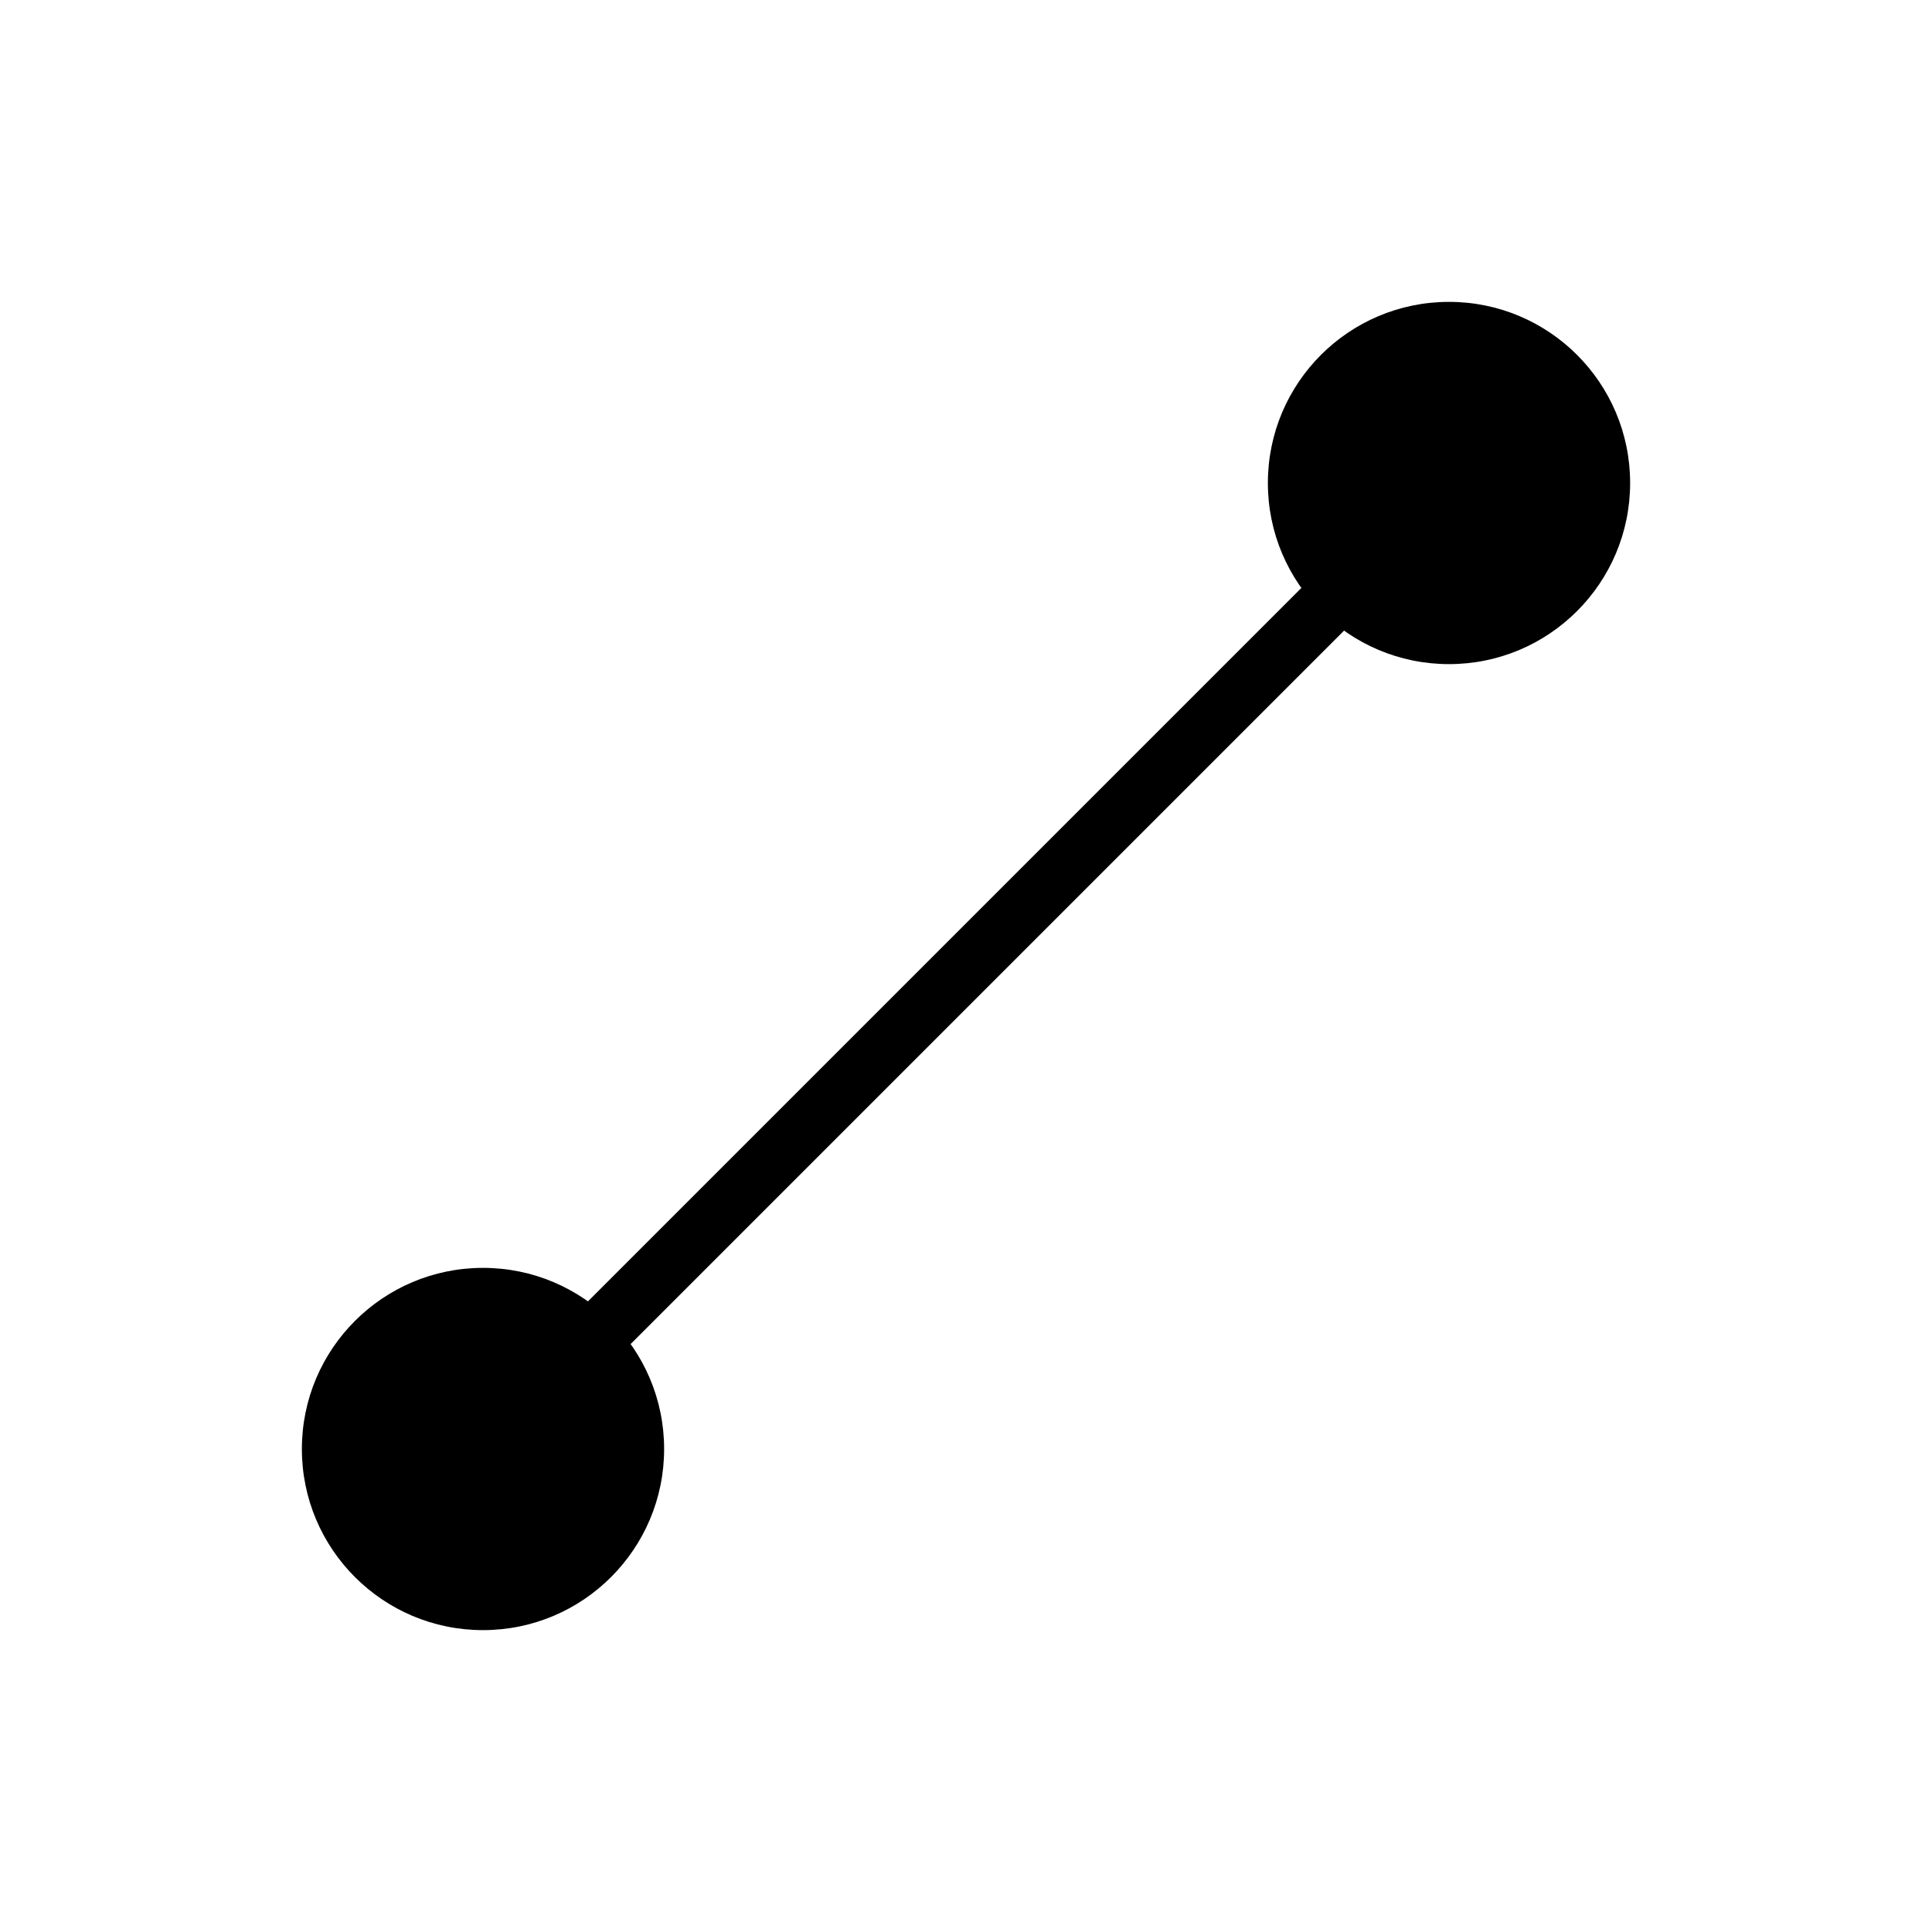
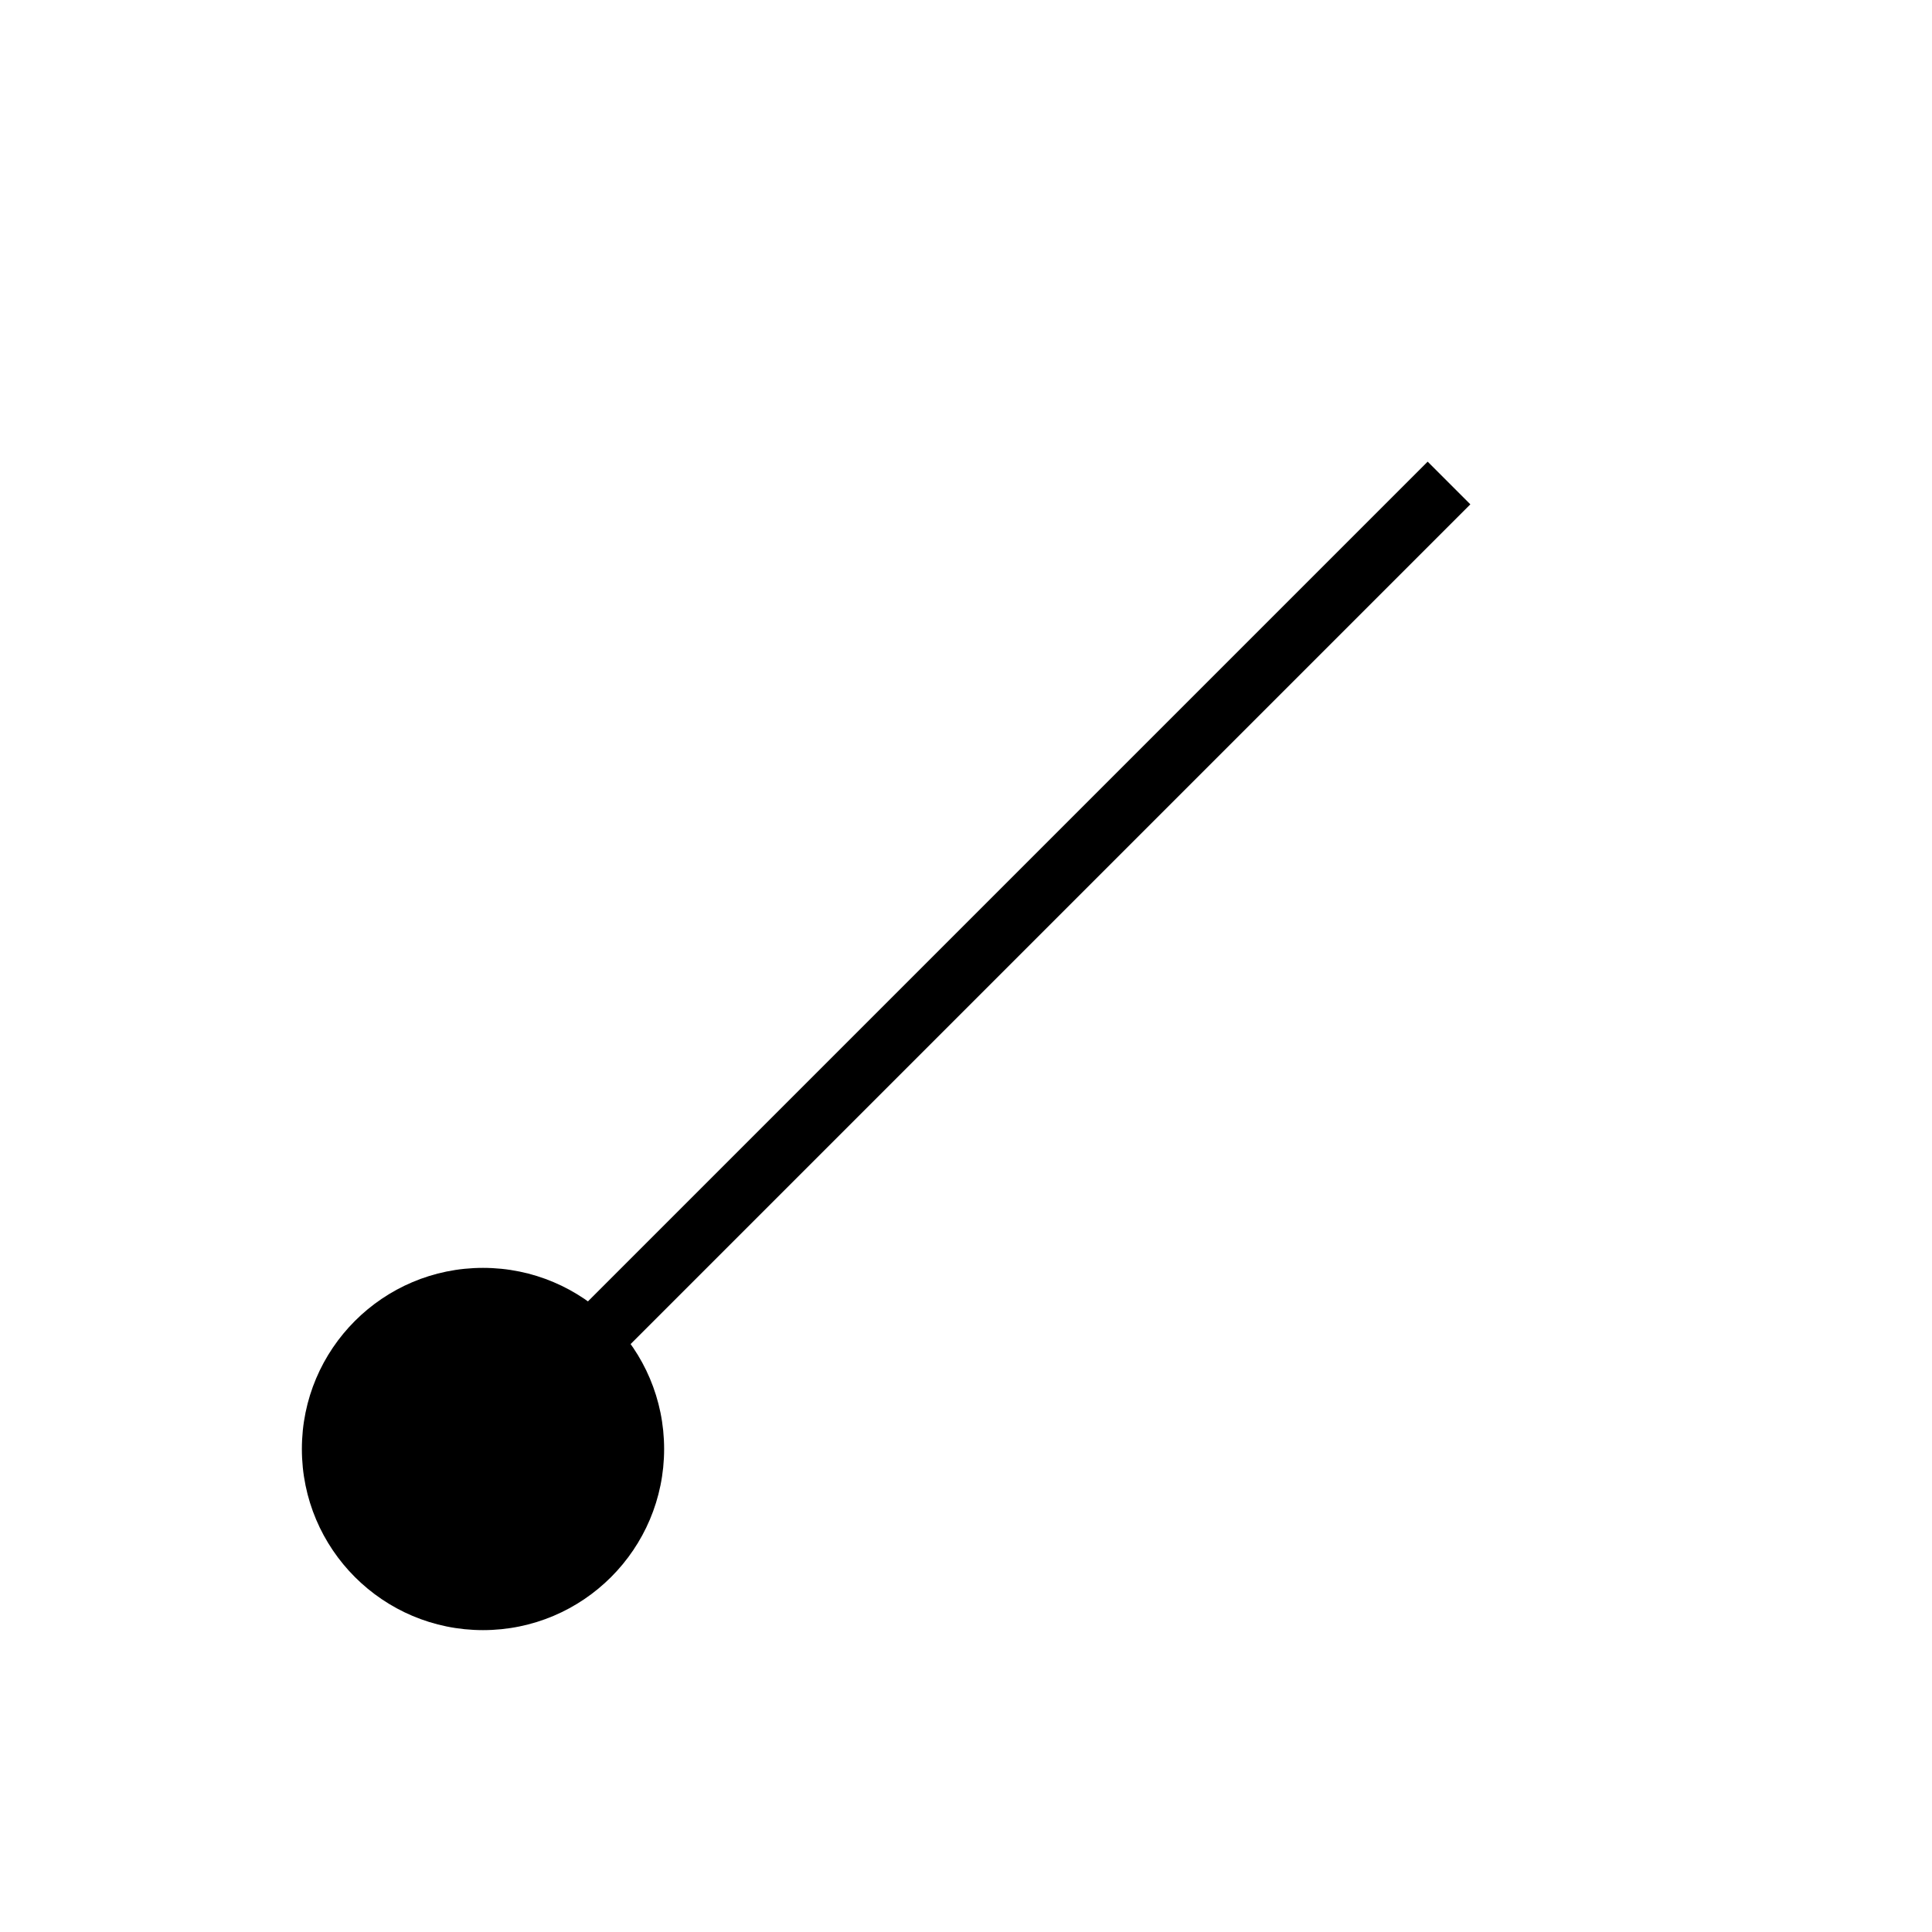
<svg xmlns="http://www.w3.org/2000/svg" width="32" height="32" viewBox="0 0 32 32" fill="none">
  <circle cx="8" cy="24" r="3" fill="black" />
-   <circle cx="24" cy="8" r="3" fill="black" />
  <path d="M8 24L24 8" stroke="black" />
</svg>